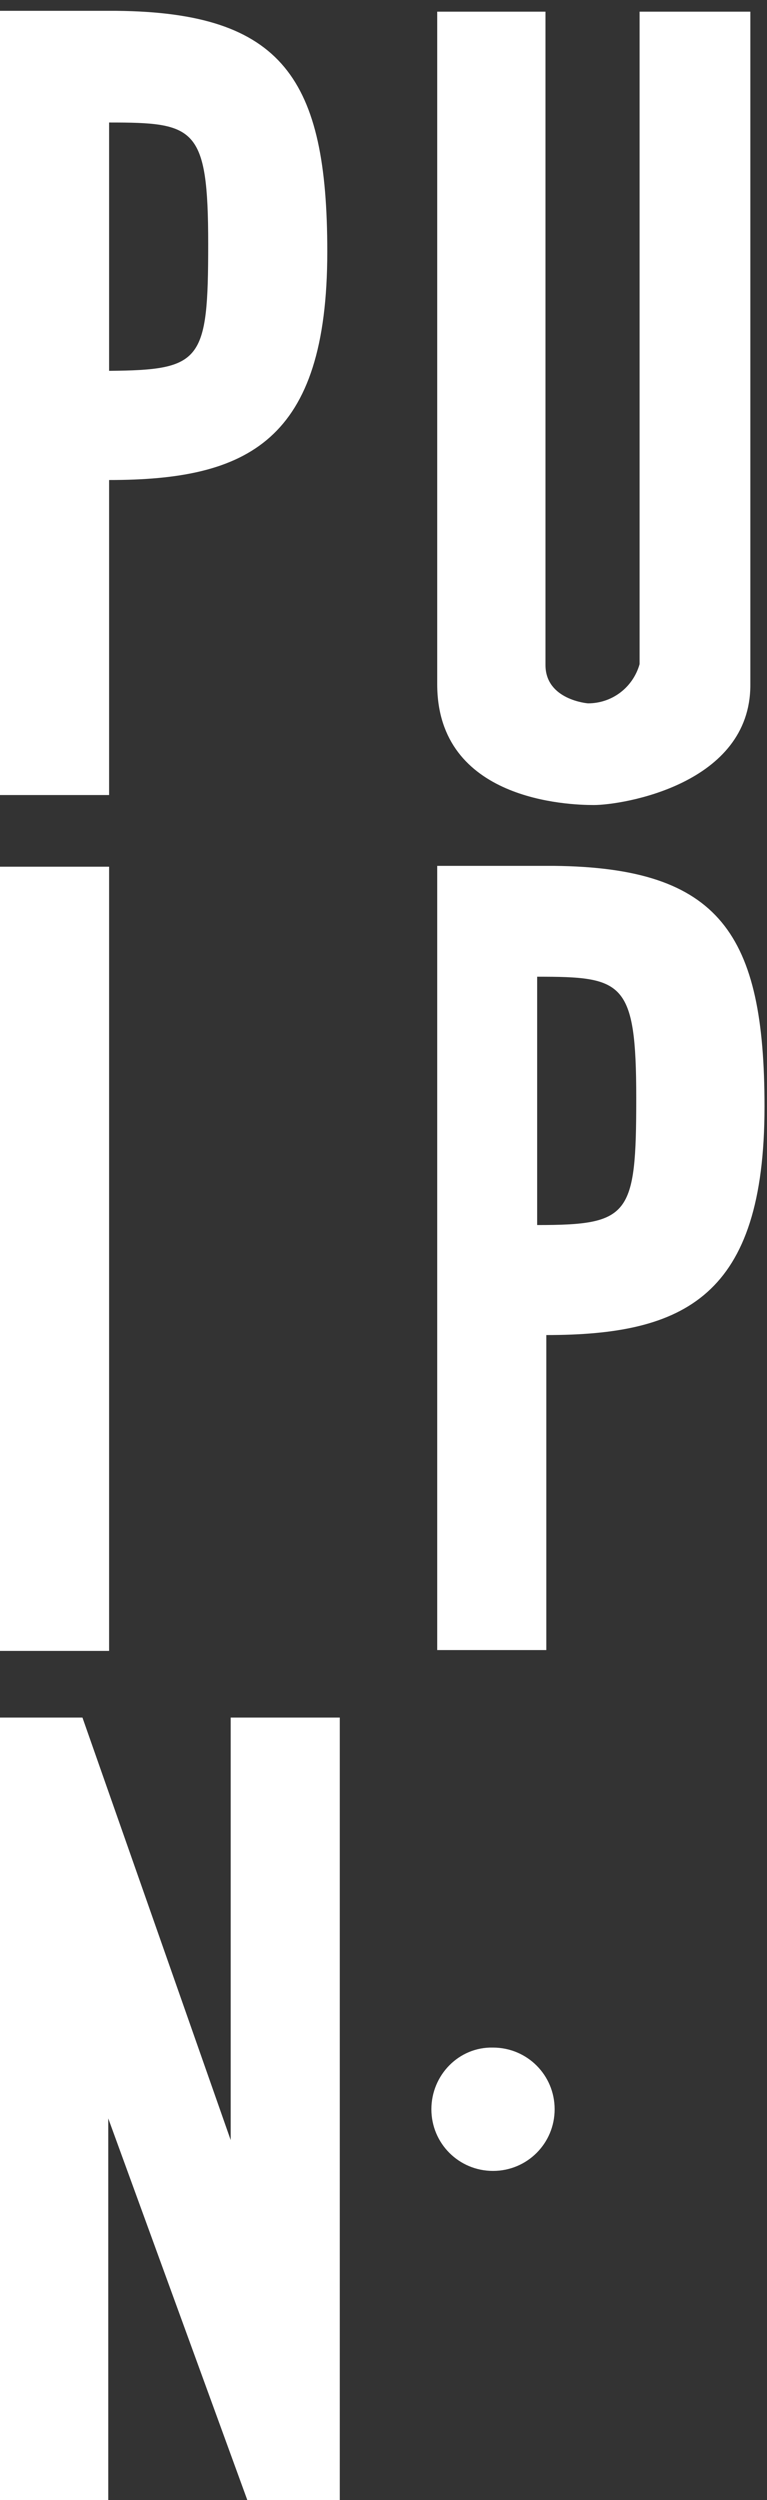
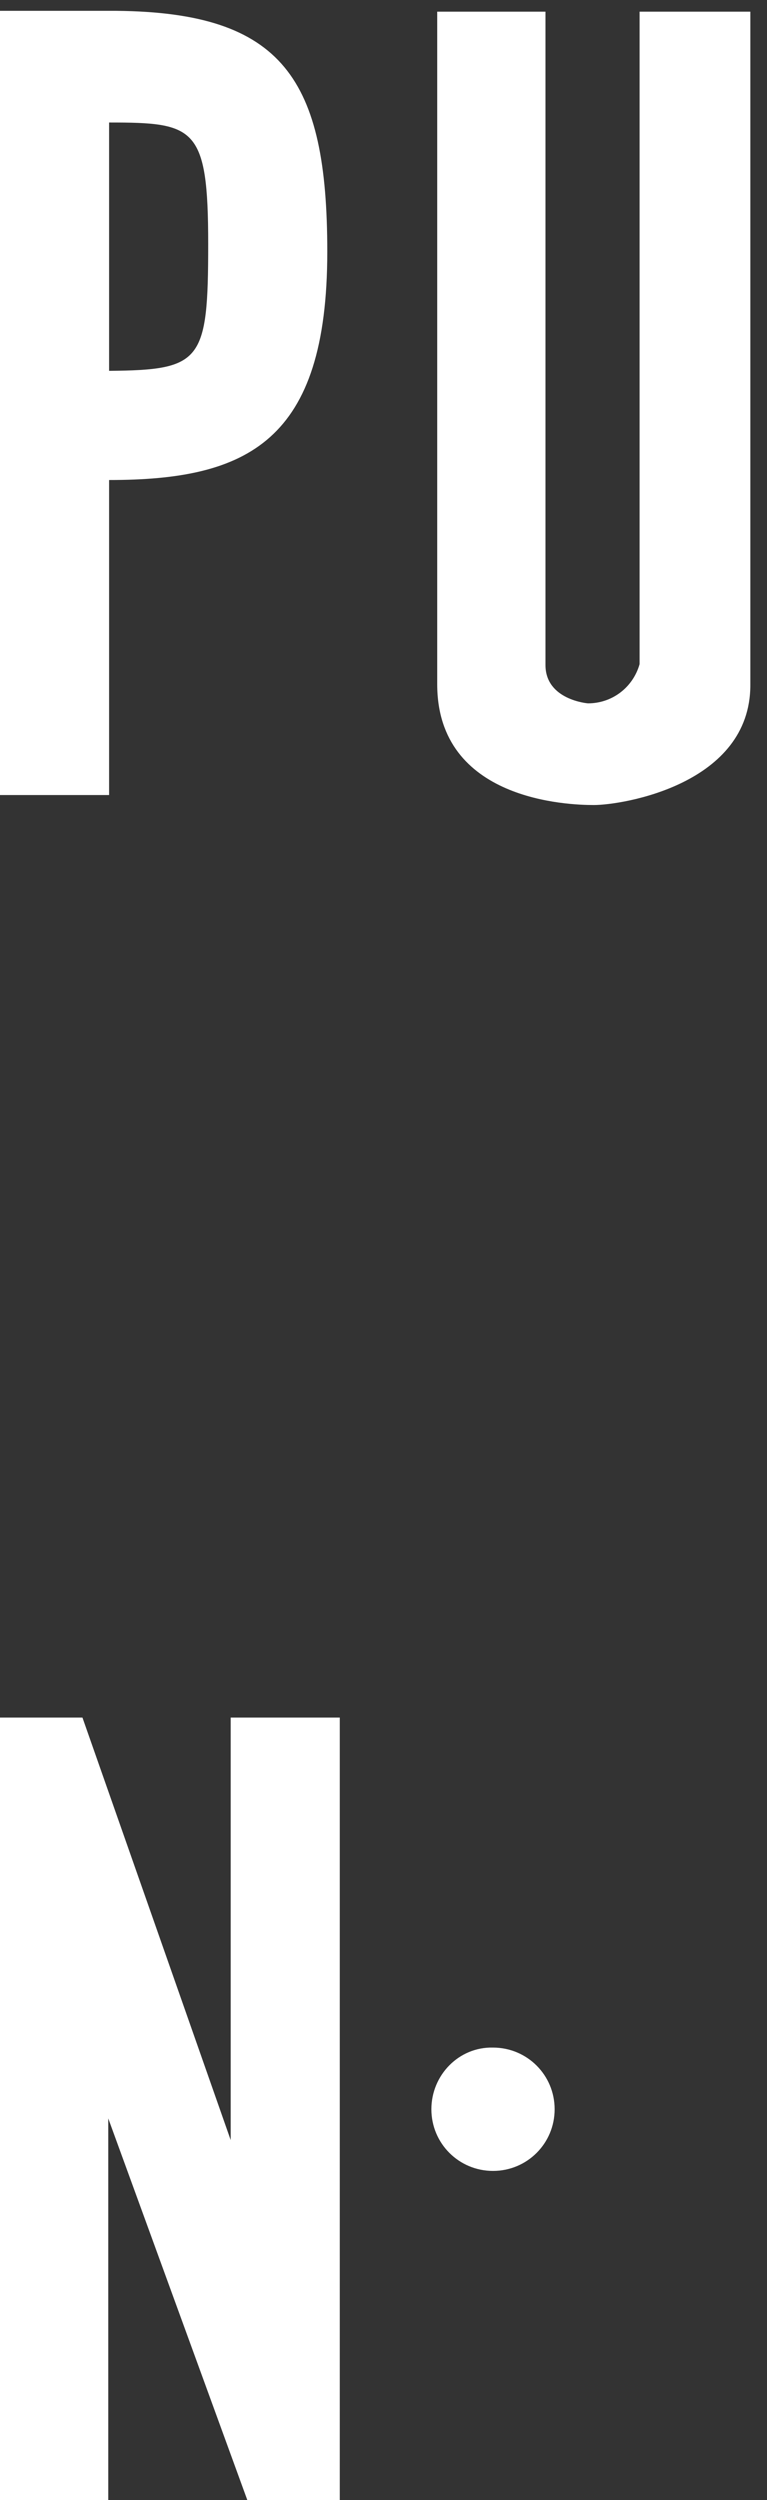
<svg xmlns="http://www.w3.org/2000/svg" id="Calque_1" x="0px" y="0px" viewBox="0 0 92.1 300" style="enable-background:new 0 0 92.1 300;" xml:space="preserve">
  <rect x="0" y="0" width="92.1" height="300" fill="#333333" stroke="none" />
  <style type="text/css">
	.st0{fill:#FFFFFF;}
</style>
  <g>
    <path class="st0" d="M51.8,253.1c0,4.1,3.3,7.4,7.4,7.4s7.4-3.3,7.4-7.4c0-4.1-3.3-7.4-7.4-7.4C55.1,245.6,51.8,249,51.8,253.1   C51.8,253.1,51.8,253.1,51.8,253.1" />
    <polygon class="st0" points="29.7,300 40.8,300 40.8,206.1 27.7,206.1 27.7,256.8 9.9,206.1 0,206.1 0,300 13,300 13,254.2  " />
    <path class="st0" d="M52.5,82.1c0,14,15.8,14.5,18.8,14.5c3.5,0,18.8-2.5,18.8-14.4V1.4H76.8v78.3c-0.8,2.8-3.3,4.7-6.2,4.7   c0,0-5.1-0.4-5.1-4.6v-0.1V1.4h-13V82.1L52.5,82.1z" />
    <path class="st0" d="M13.1,44.5V14.7c10.3,0,11.9,0.5,11.9,14.6S24.2,44.4,13.1,44.5 M14,1.3H0v94.1h13.1V57.6   c16.6,0,26.2-4.6,26.2-27.4C39.3,9.5,34,1.5,14,1.3" />
-     <path class="st0" d="M64.5,147v-29.8c10.3,0,11.9,0.5,11.9,14.6S75.6,147,64.5,147 M66.5,103.9h-14V198h13.1v-37.8   c16.6,0,26.2-4.6,26.2-27.4C91.8,112.1,86.5,104.1,66.5,103.9" />
-     <rect x="0" y="104" class="st0" width="13.1" height="94.1" />
  </g>
</svg>